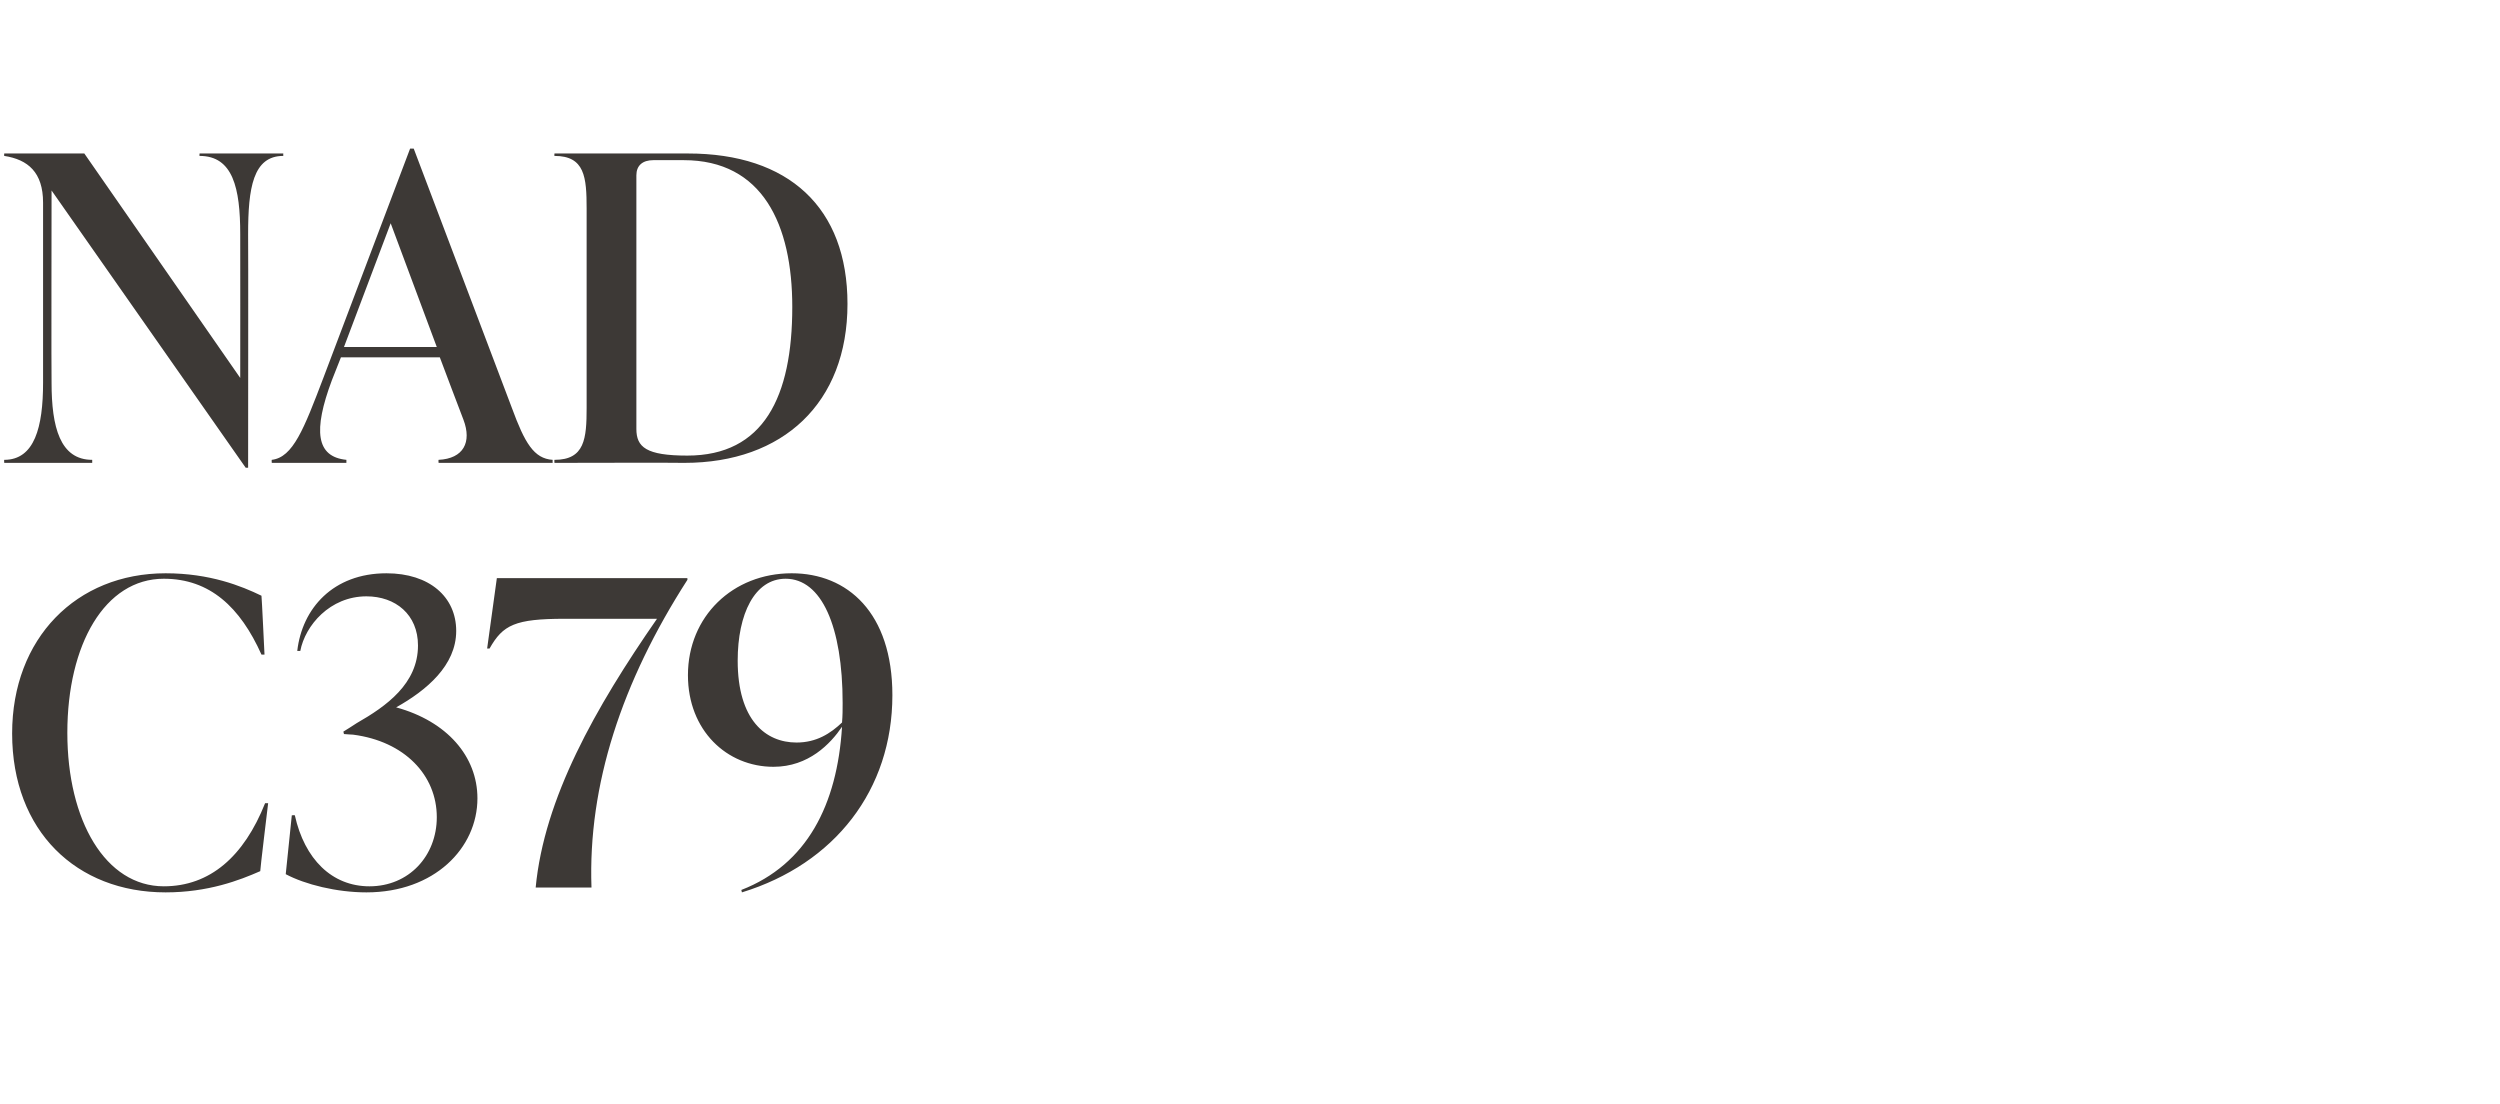
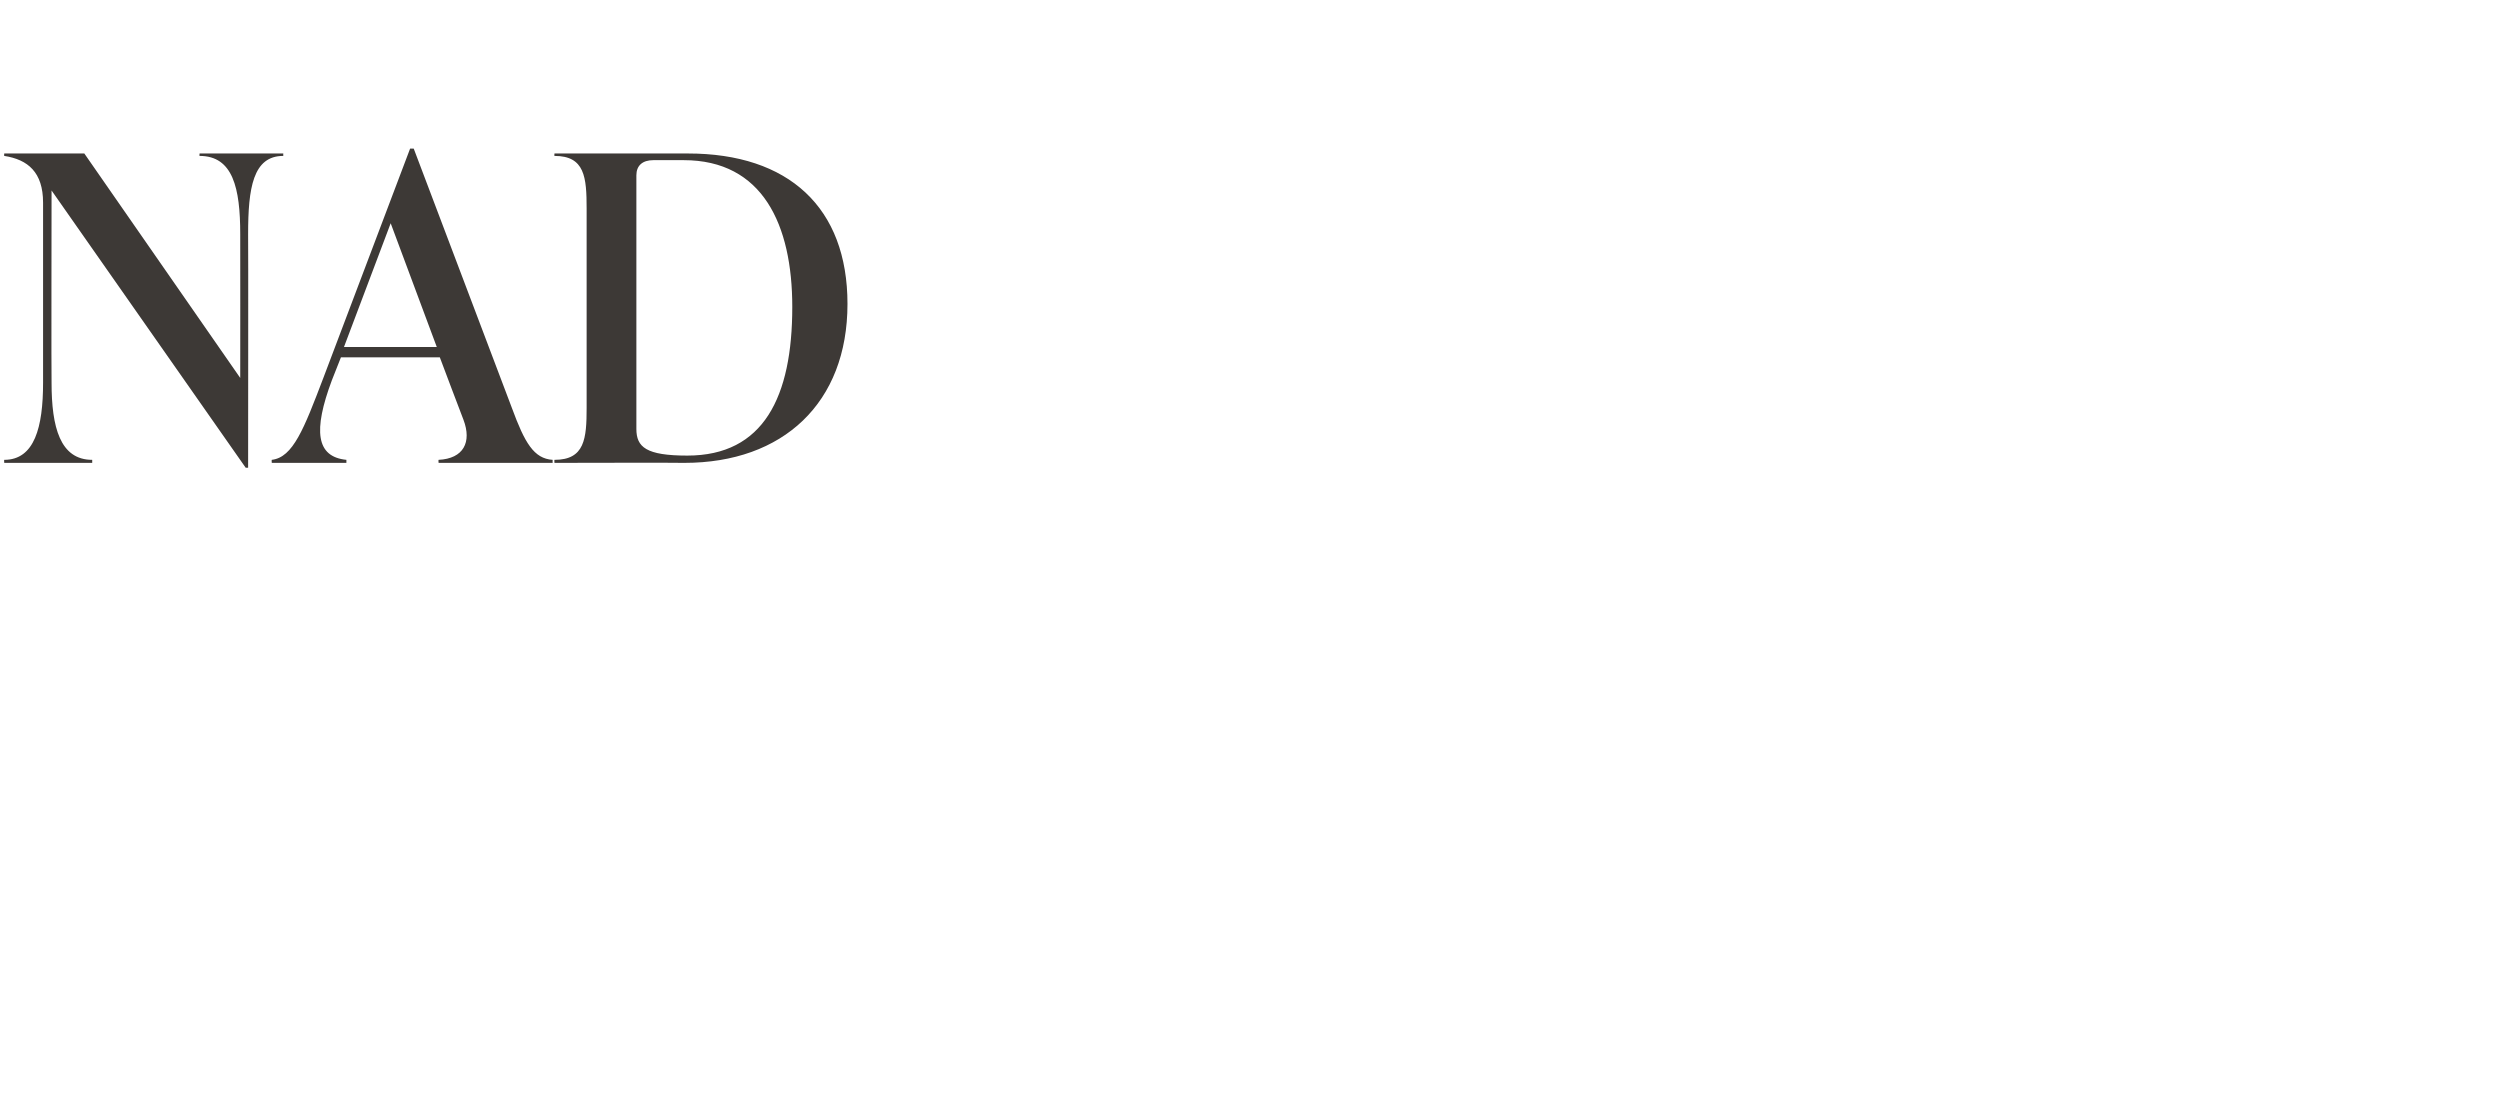
<svg xmlns="http://www.w3.org/2000/svg" version="1.1" width="412.1px" height="182px" viewBox="0 -22 412.1 182" style="top:-22px">
  <desc>NAD C379</desc>
  <defs />
  <g id="Polygon64342">
-     <path d="m2 98.9c0-15.7 10.6-26.4 25.3-26.4c7.3 0 12.5 2.1 15.8 3.7c.04.03.5 9.7.5 9.7h-.5c-3.5-7.8-8.5-12.5-16.1-12.5c-9.7 0-15.9 10.8-15.9 25.4c0 14.5 6.3 25.3 15.9 25.3c7.6 0 13.2-4.9 16.7-13.7h.5s-1.35 11.19-1.3 11.2c-3.4 1.5-8.6 3.5-15.6 3.5C12.6 125.1 2 115 2 98.9zm76.7 10.7c0 8.2-7.1 15.5-18.3 15.5c-4.9 0-10.1-1.3-13.3-3l1-9.7s.48-.05.5 0c1.6 7.2 6.1 11.7 12.3 11.7c6.5 0 11.1-5 11.1-11.4c0-6.9-5.3-12.5-13.8-13.6c.01.02-1.5-.1-1.5-.1l-.1-.4s2.2-1.37 2.2-1.4c4.9-2.8 10.1-6.5 10.1-12.8c0-5.1-3.7-8.1-8.5-8.1c-6 0-10.1 4.8-10.9 9h-.5c.8-7 5.9-12.8 14.7-12.8c7.1 0 11.5 3.9 11.5 9.5c0 5.7-4.9 9.8-9.9 12.6c8.4 2.3 13.4 8.1 13.4 15zm34.6-36.3s.04.27 0 .3c-10.8 16.8-16.4 33.8-15.8 50.7h-9.2c1.4-14.7 9.8-29.6 20-44.3H93.1c-8.2 0-10.2 1-12.4 4.9h-.4l1.6-11.6h31.4zm33.8 19.3c0 15.6-9.5 27.8-24.8 32.5l-.1-.4c10.8-4.2 15.8-14 16.6-26.9c-1.9 2.8-5.5 6.6-11.3 6.6c-7.7 0-14.1-6-14.1-15.1c0-9.7 7.4-16.8 17.1-16.8c9.2 0 16.6 6.5 16.6 20.1zm-8.3 4.5c.1-1.1.1-2.2.1-3.2c0-12.7-3.5-20.5-9.4-20.5c-5.1 0-7.9 5.8-7.9 13.5c0 9.8 4.6 13.5 9.7 13.5c3.3 0 5.6-1.5 7.5-3.3z" stroke="none" fill="#3d3936" />
-   </g>
+     </g>
  <g id="Polygon64341">
    <path d="m32.9 3.3h13.8s-.03.41 0 .4c-5 0-5.8 5.3-5.8 12.9c.04-.01 0 38.5 0 38.5h-.4L8.5 9.4s-.05 31.69 0 31.7c0 7.3 1.4 12.7 6.7 12.7v.5H.7s-.04-.47 0-.5c5 0 6.4-5.4 6.4-12.7V11.4c0-5-2.5-7.1-6.4-7.7c-.04.01 0-.4 0-.4h13.2l25.7 37s.02-23.71 0-23.7c0-7.6-1.2-12.9-6.7-12.9c-.05.01 0-.4 0-.4zm51.5 42c2.1 5.7 3.6 8.3 6.7 8.5c-.03.03 0 .5 0 .5H72.3s-.05-.47 0-.5c4.1-.2 5.5-2.9 4.1-6.6c-.03-.02-3.9-10.3-3.9-10.3H56.2l-1.5 3.8c-3.1 8.3-2.6 12.6 2.4 13.1v.5H44.8s-.04-.47 0-.5c3.5-.4 5.3-5.1 8.5-13.5L67.6 2.5h.6s16.18 42.79 16.2 42.8zM56.7 35.2H72l-7.6-20.4l-7.7 20.4zm34.7 19.1s-.04-.47 0-.5c5 0 5.3-3.5 5.3-8.6V12.4c0-5.2-.3-8.7-5.3-8.7c-.04.01 0-.4 0-.4h22c16.6 0 26.3 8.9 26.3 24.8c0 16.3-10.6 26.2-26.9 26.2c.02-.05-21.4 0-21.4 0zm39.2-25.7c0-13.6-4.9-24.2-17.9-24.2h-5c-1.8 0-2.8.9-2.8 2.5v41.8c0 3 1.6 4.4 8.4 4.4c12.6 0 17.3-9.7 17.3-24.5z" stroke="none" fill="#3d3936" />
  </g>
</svg>